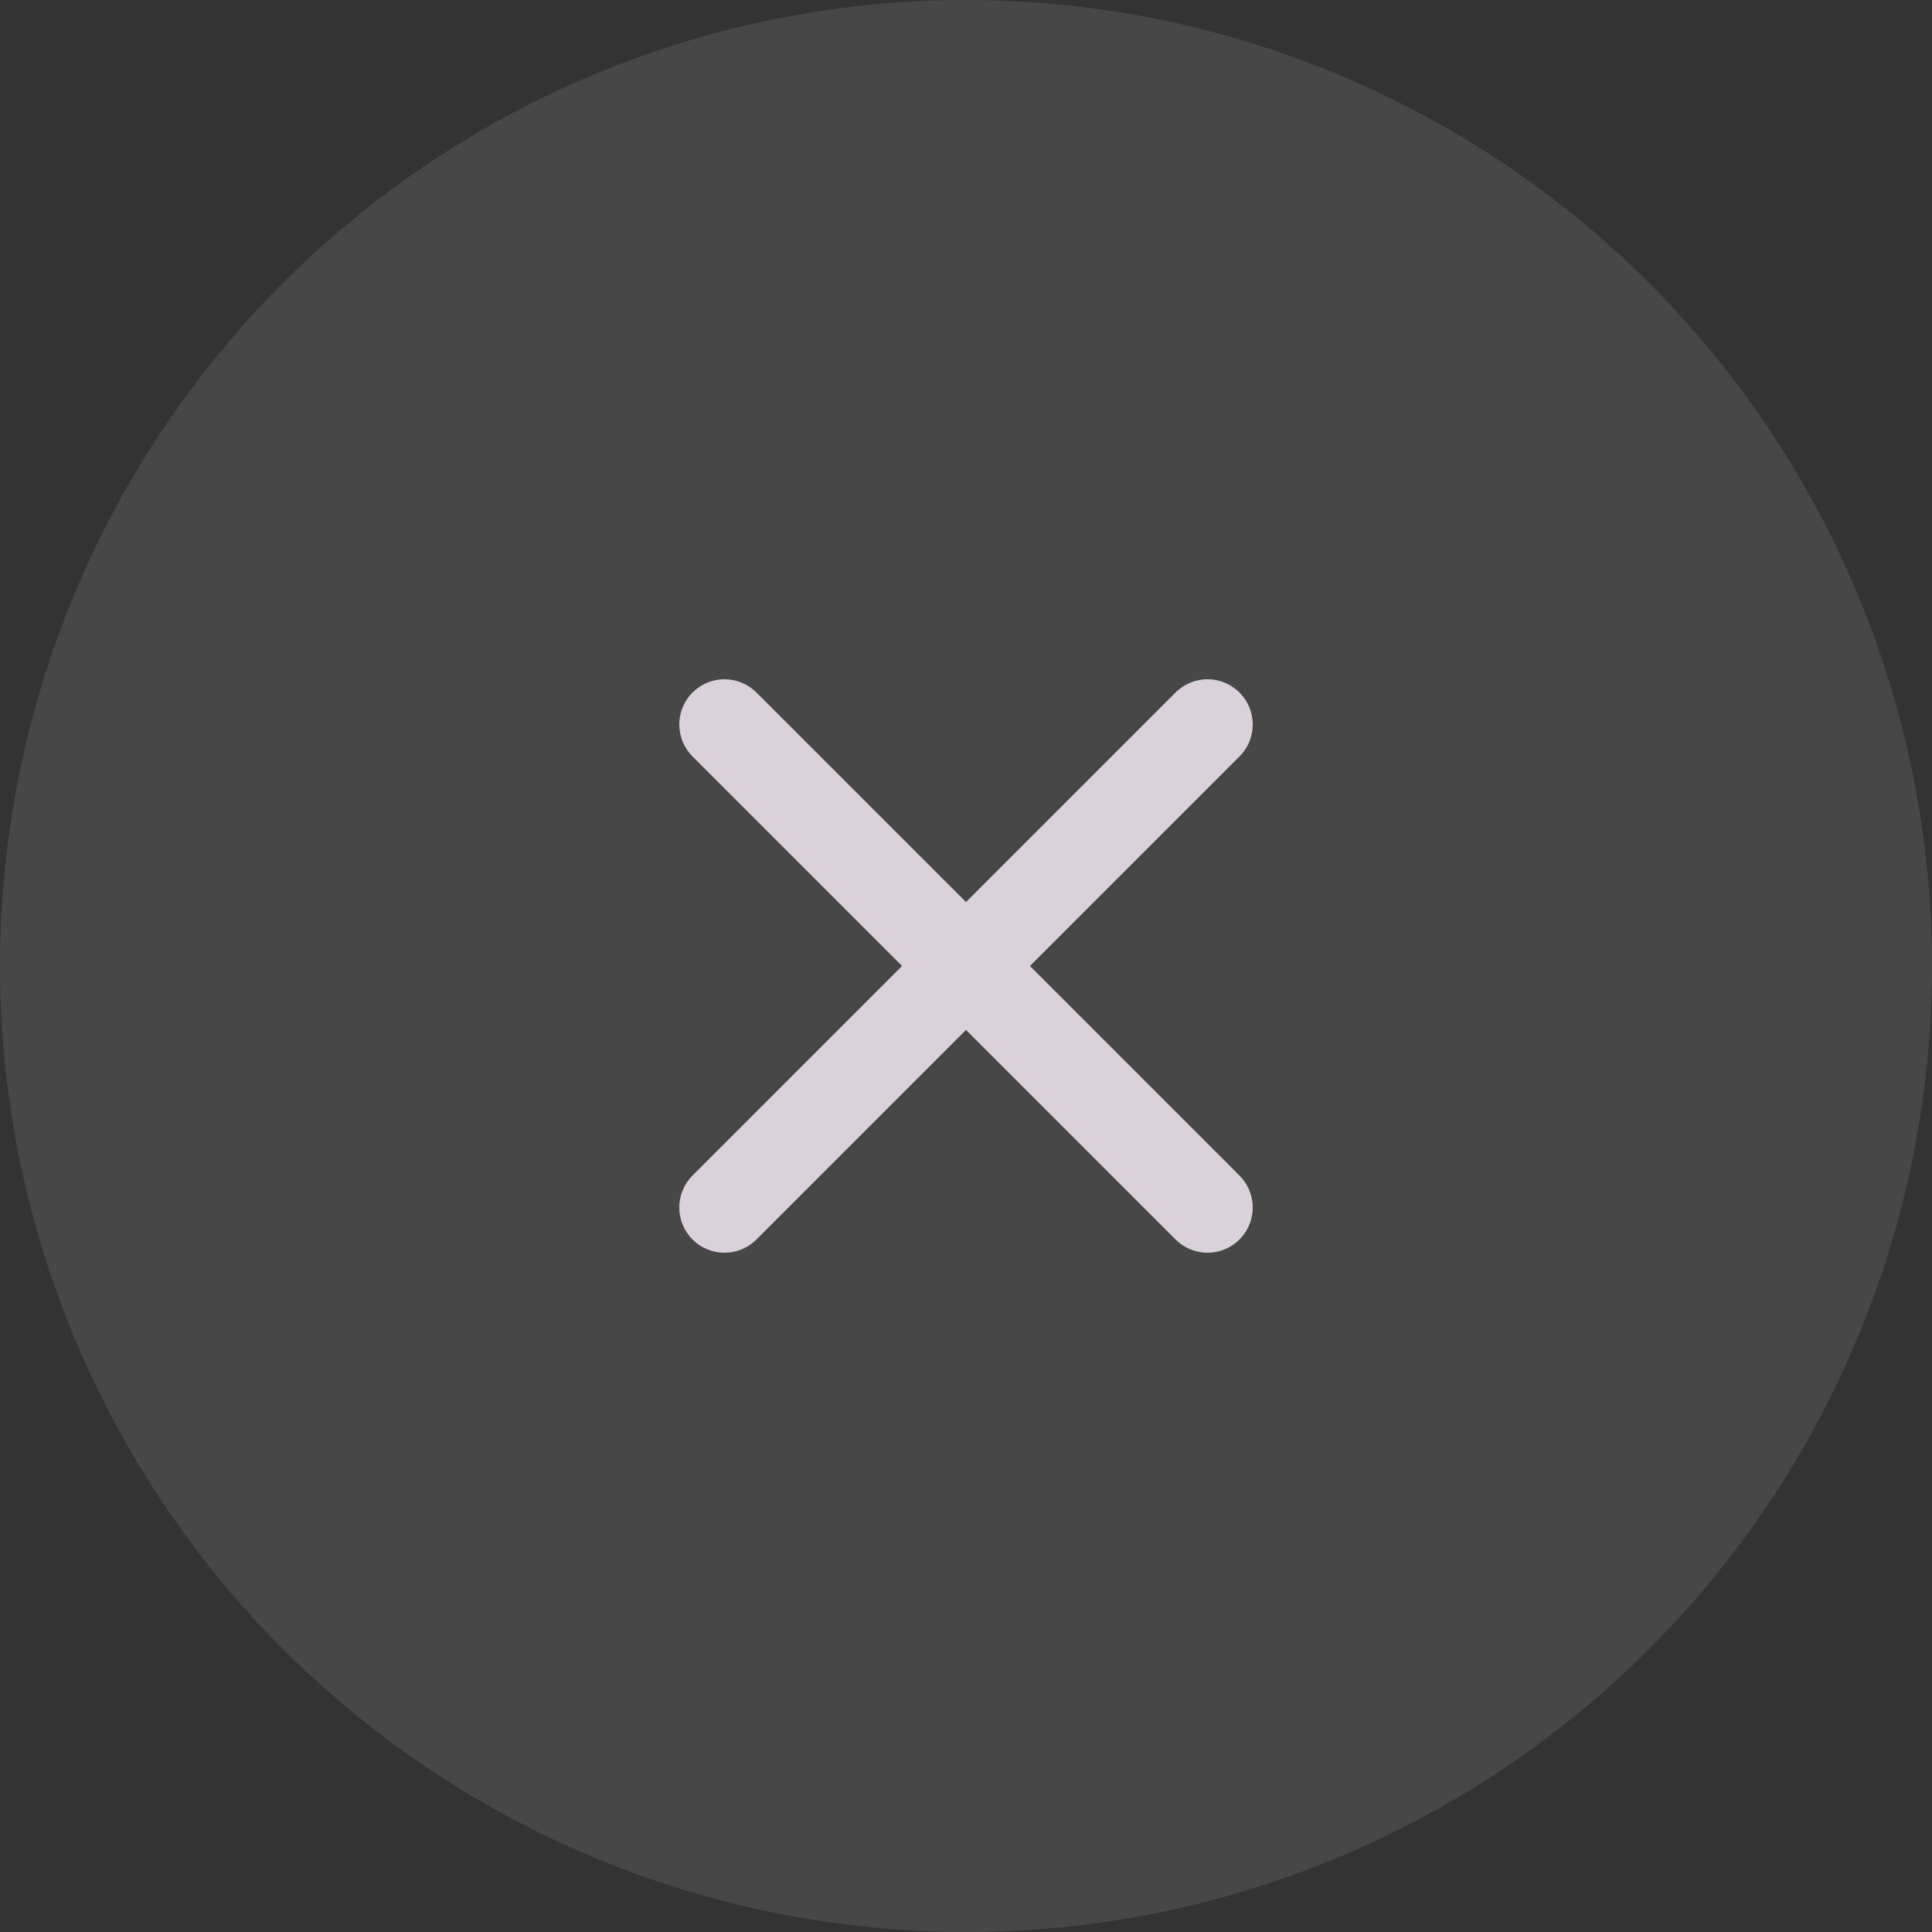
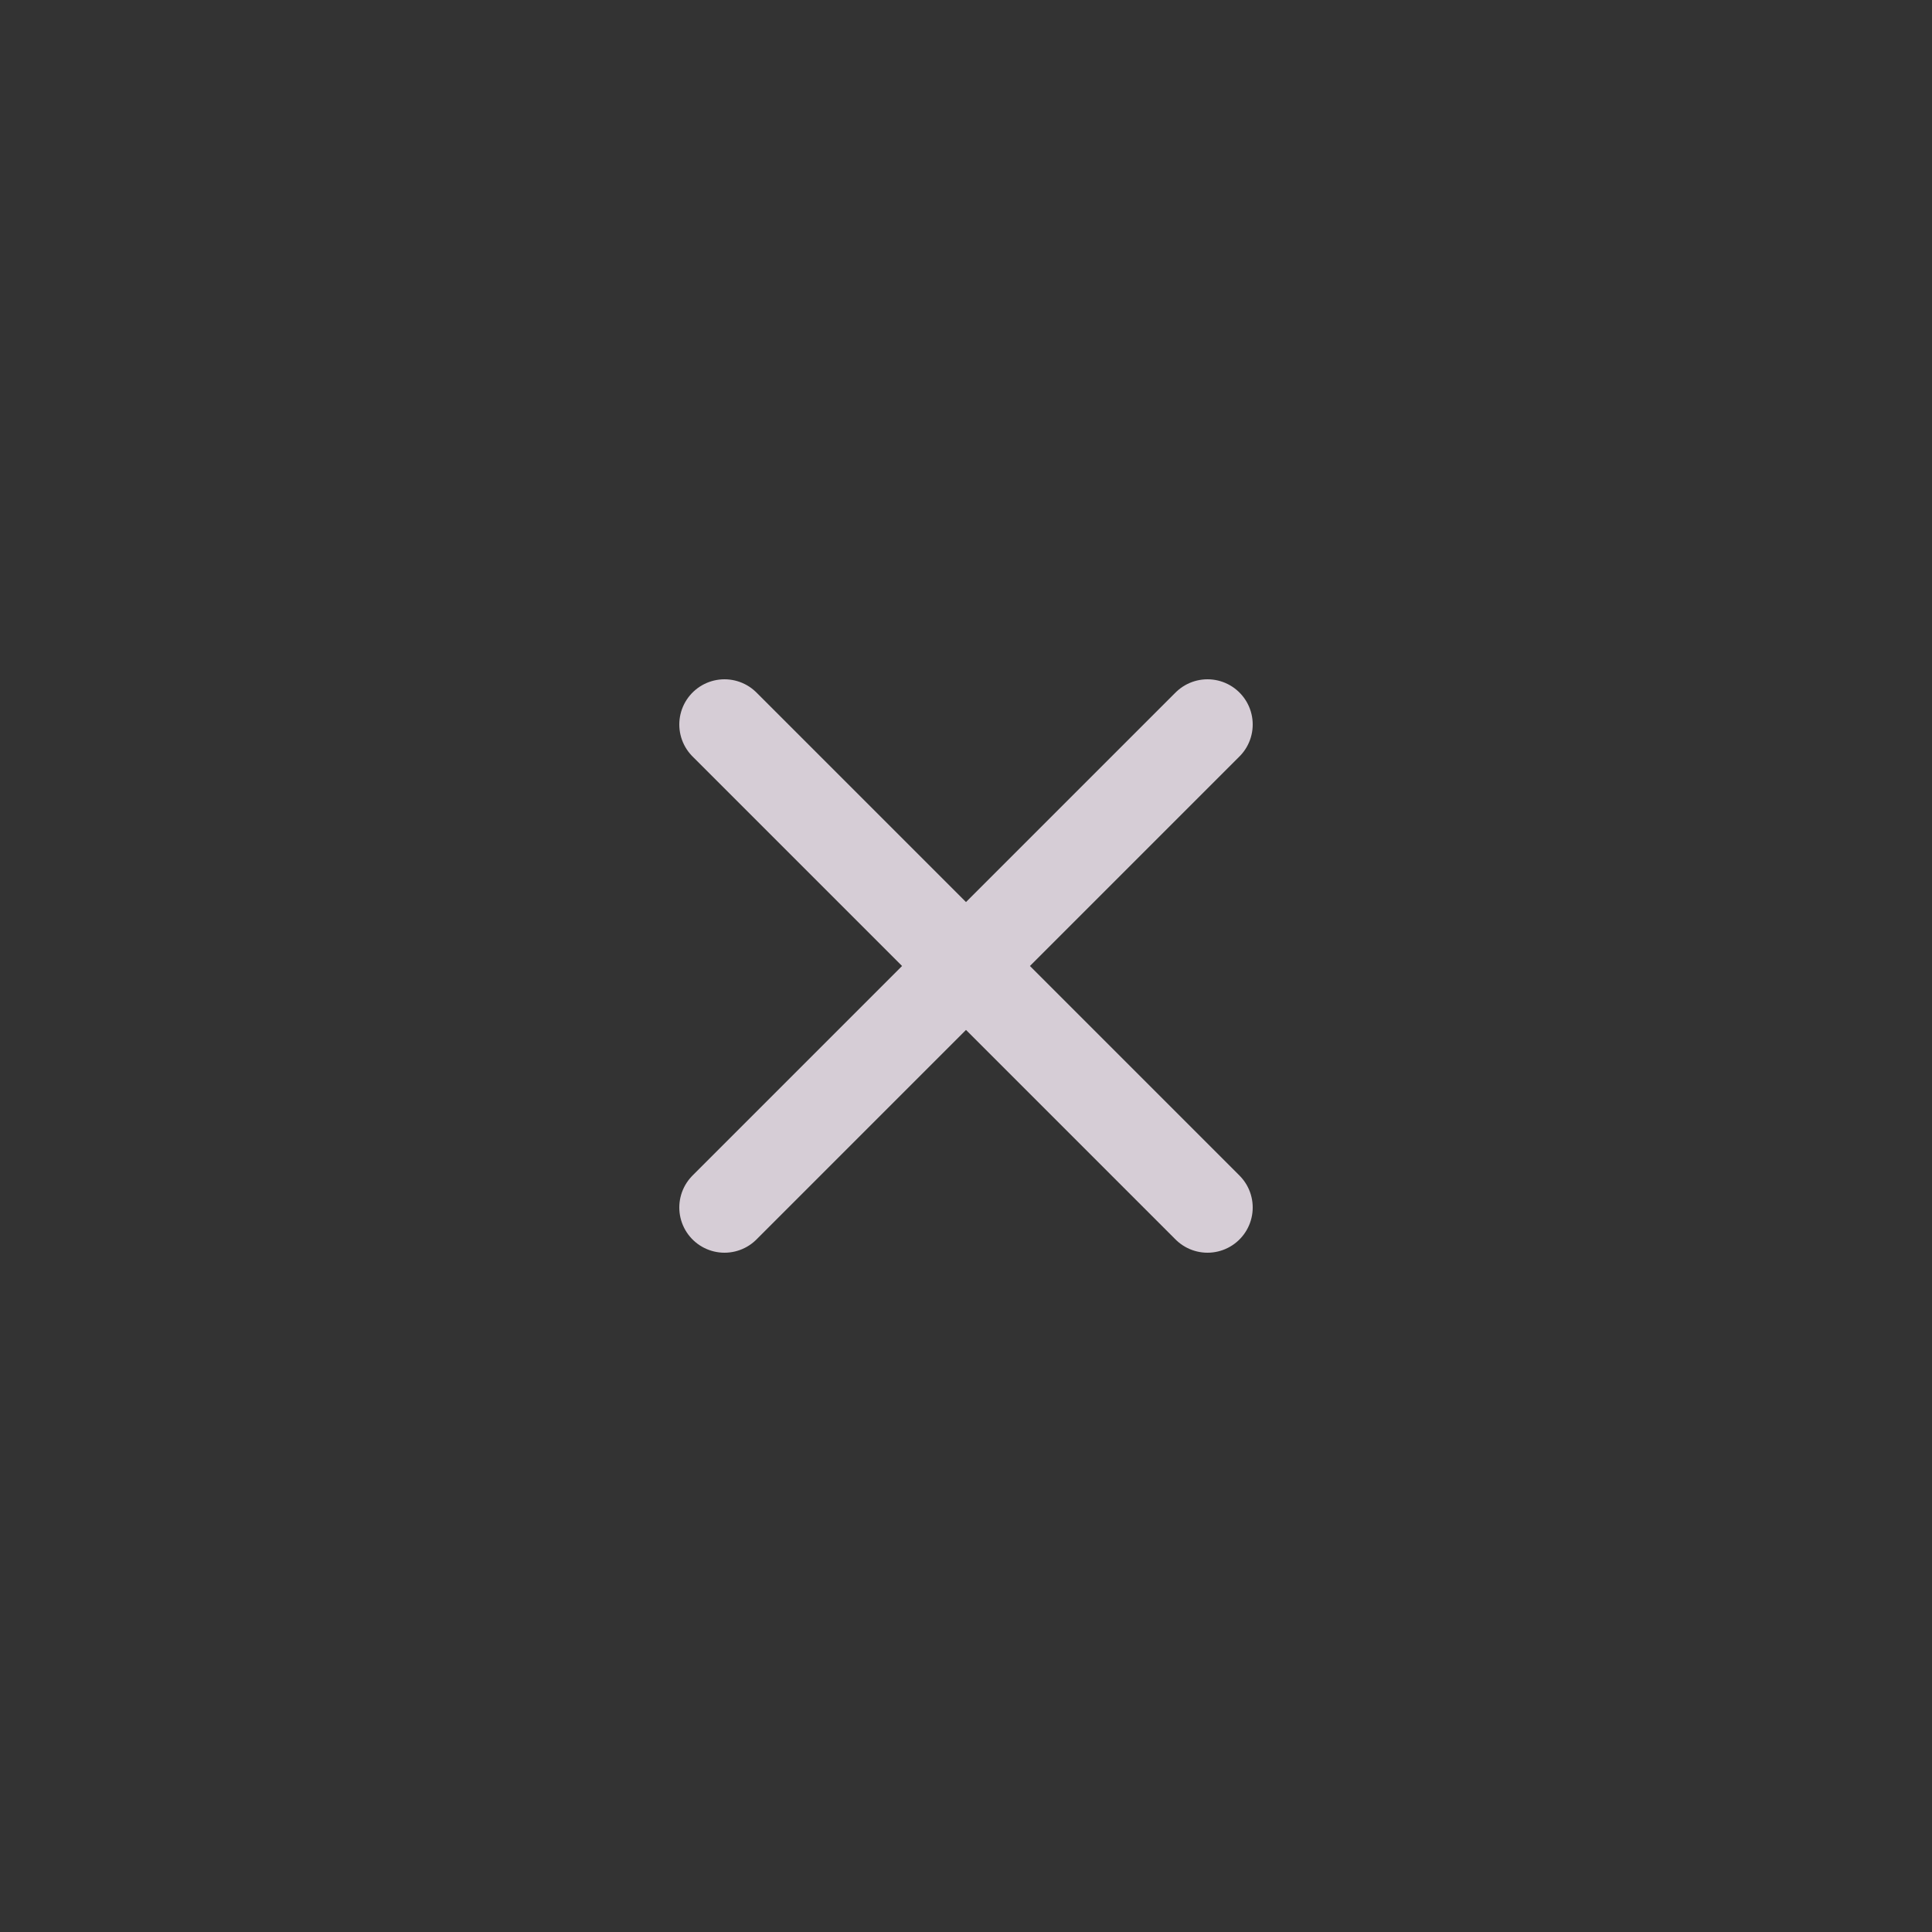
<svg xmlns="http://www.w3.org/2000/svg" width="20" height="20" viewBox="0 0 20 20" fill="none">
  <rect x="0" y="0" width="20" height="20" fill="#333333" stroke="none" />
-   <circle data-figma-bg-blur-radius="12.4805" cx="10" cy="10" r="10" fill="white" fill-opacity="0.1" />
  <path opacity="0.8" d="M7.5 7.5L12.5 12.5M7.5 12.5L12.5 7.5" stroke="#FFF4FF" stroke-width="0.936" stroke-linecap="round" />
  <defs>
    <clipPath id="bgblur_0_116_10619_clip_path" transform="translate(12.48 12.48)">
      <circle cx="10" cy="10" r="10" />
    </clipPath>
  </defs>
</svg>